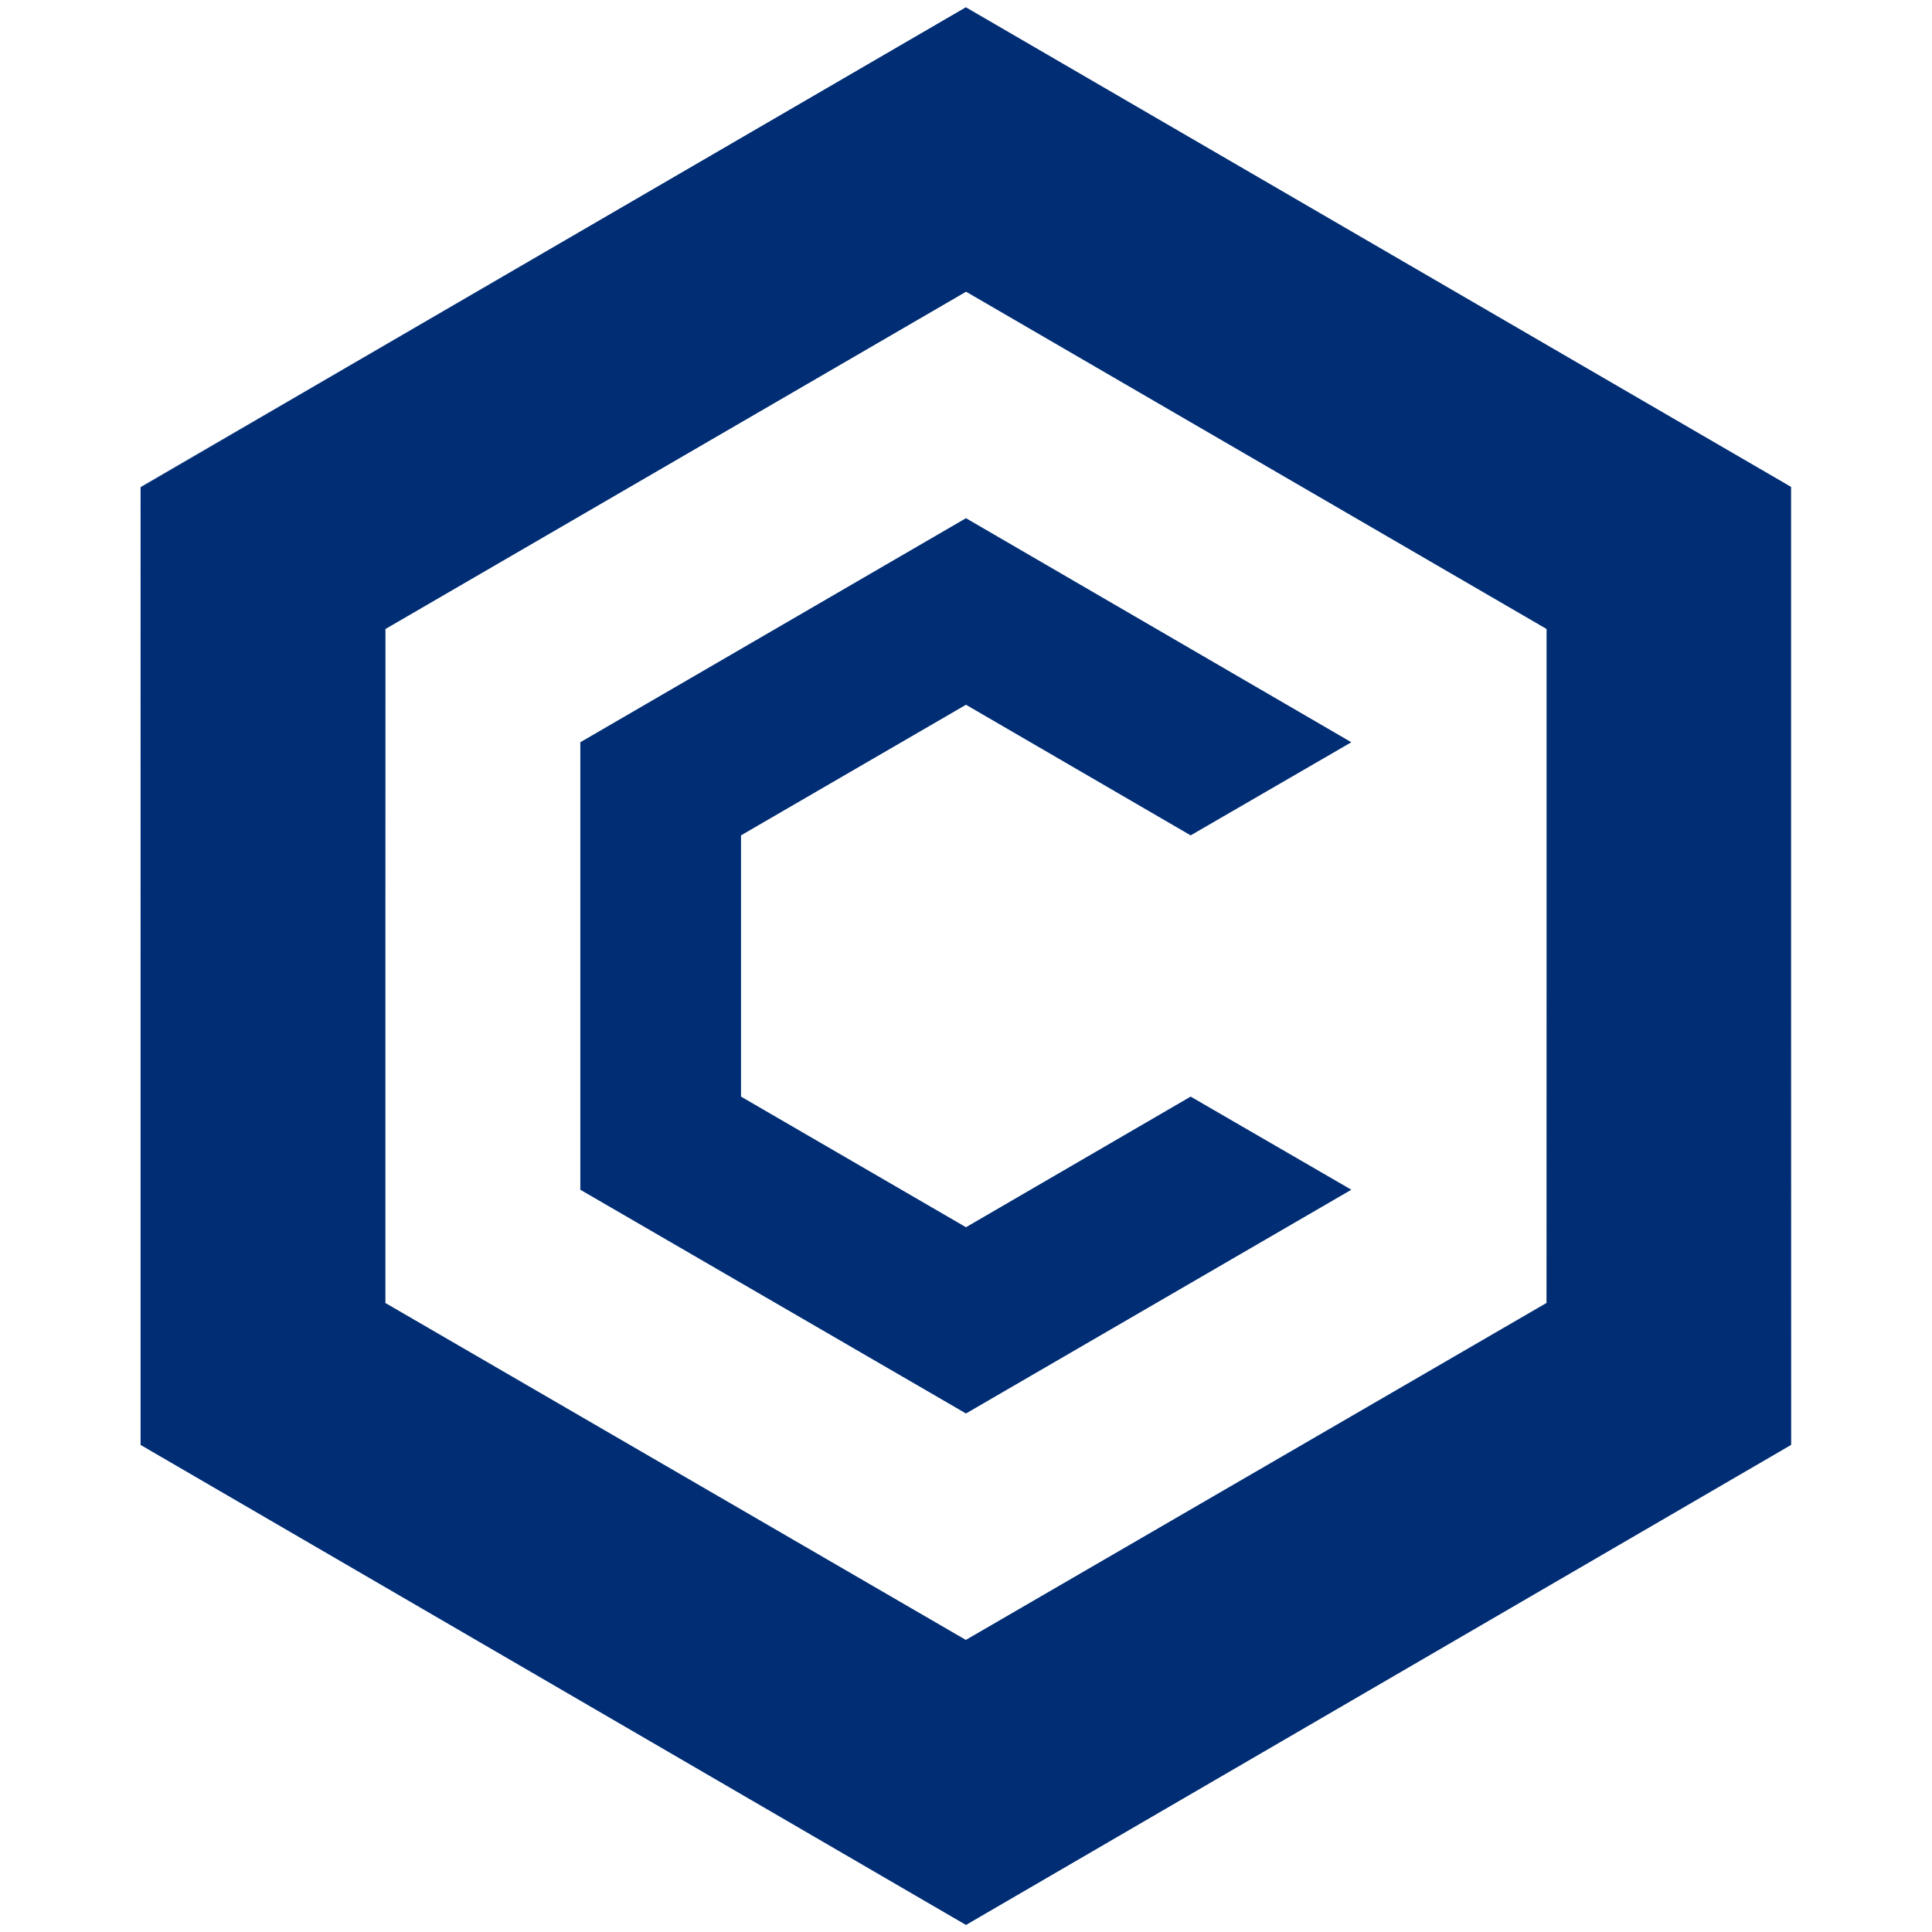
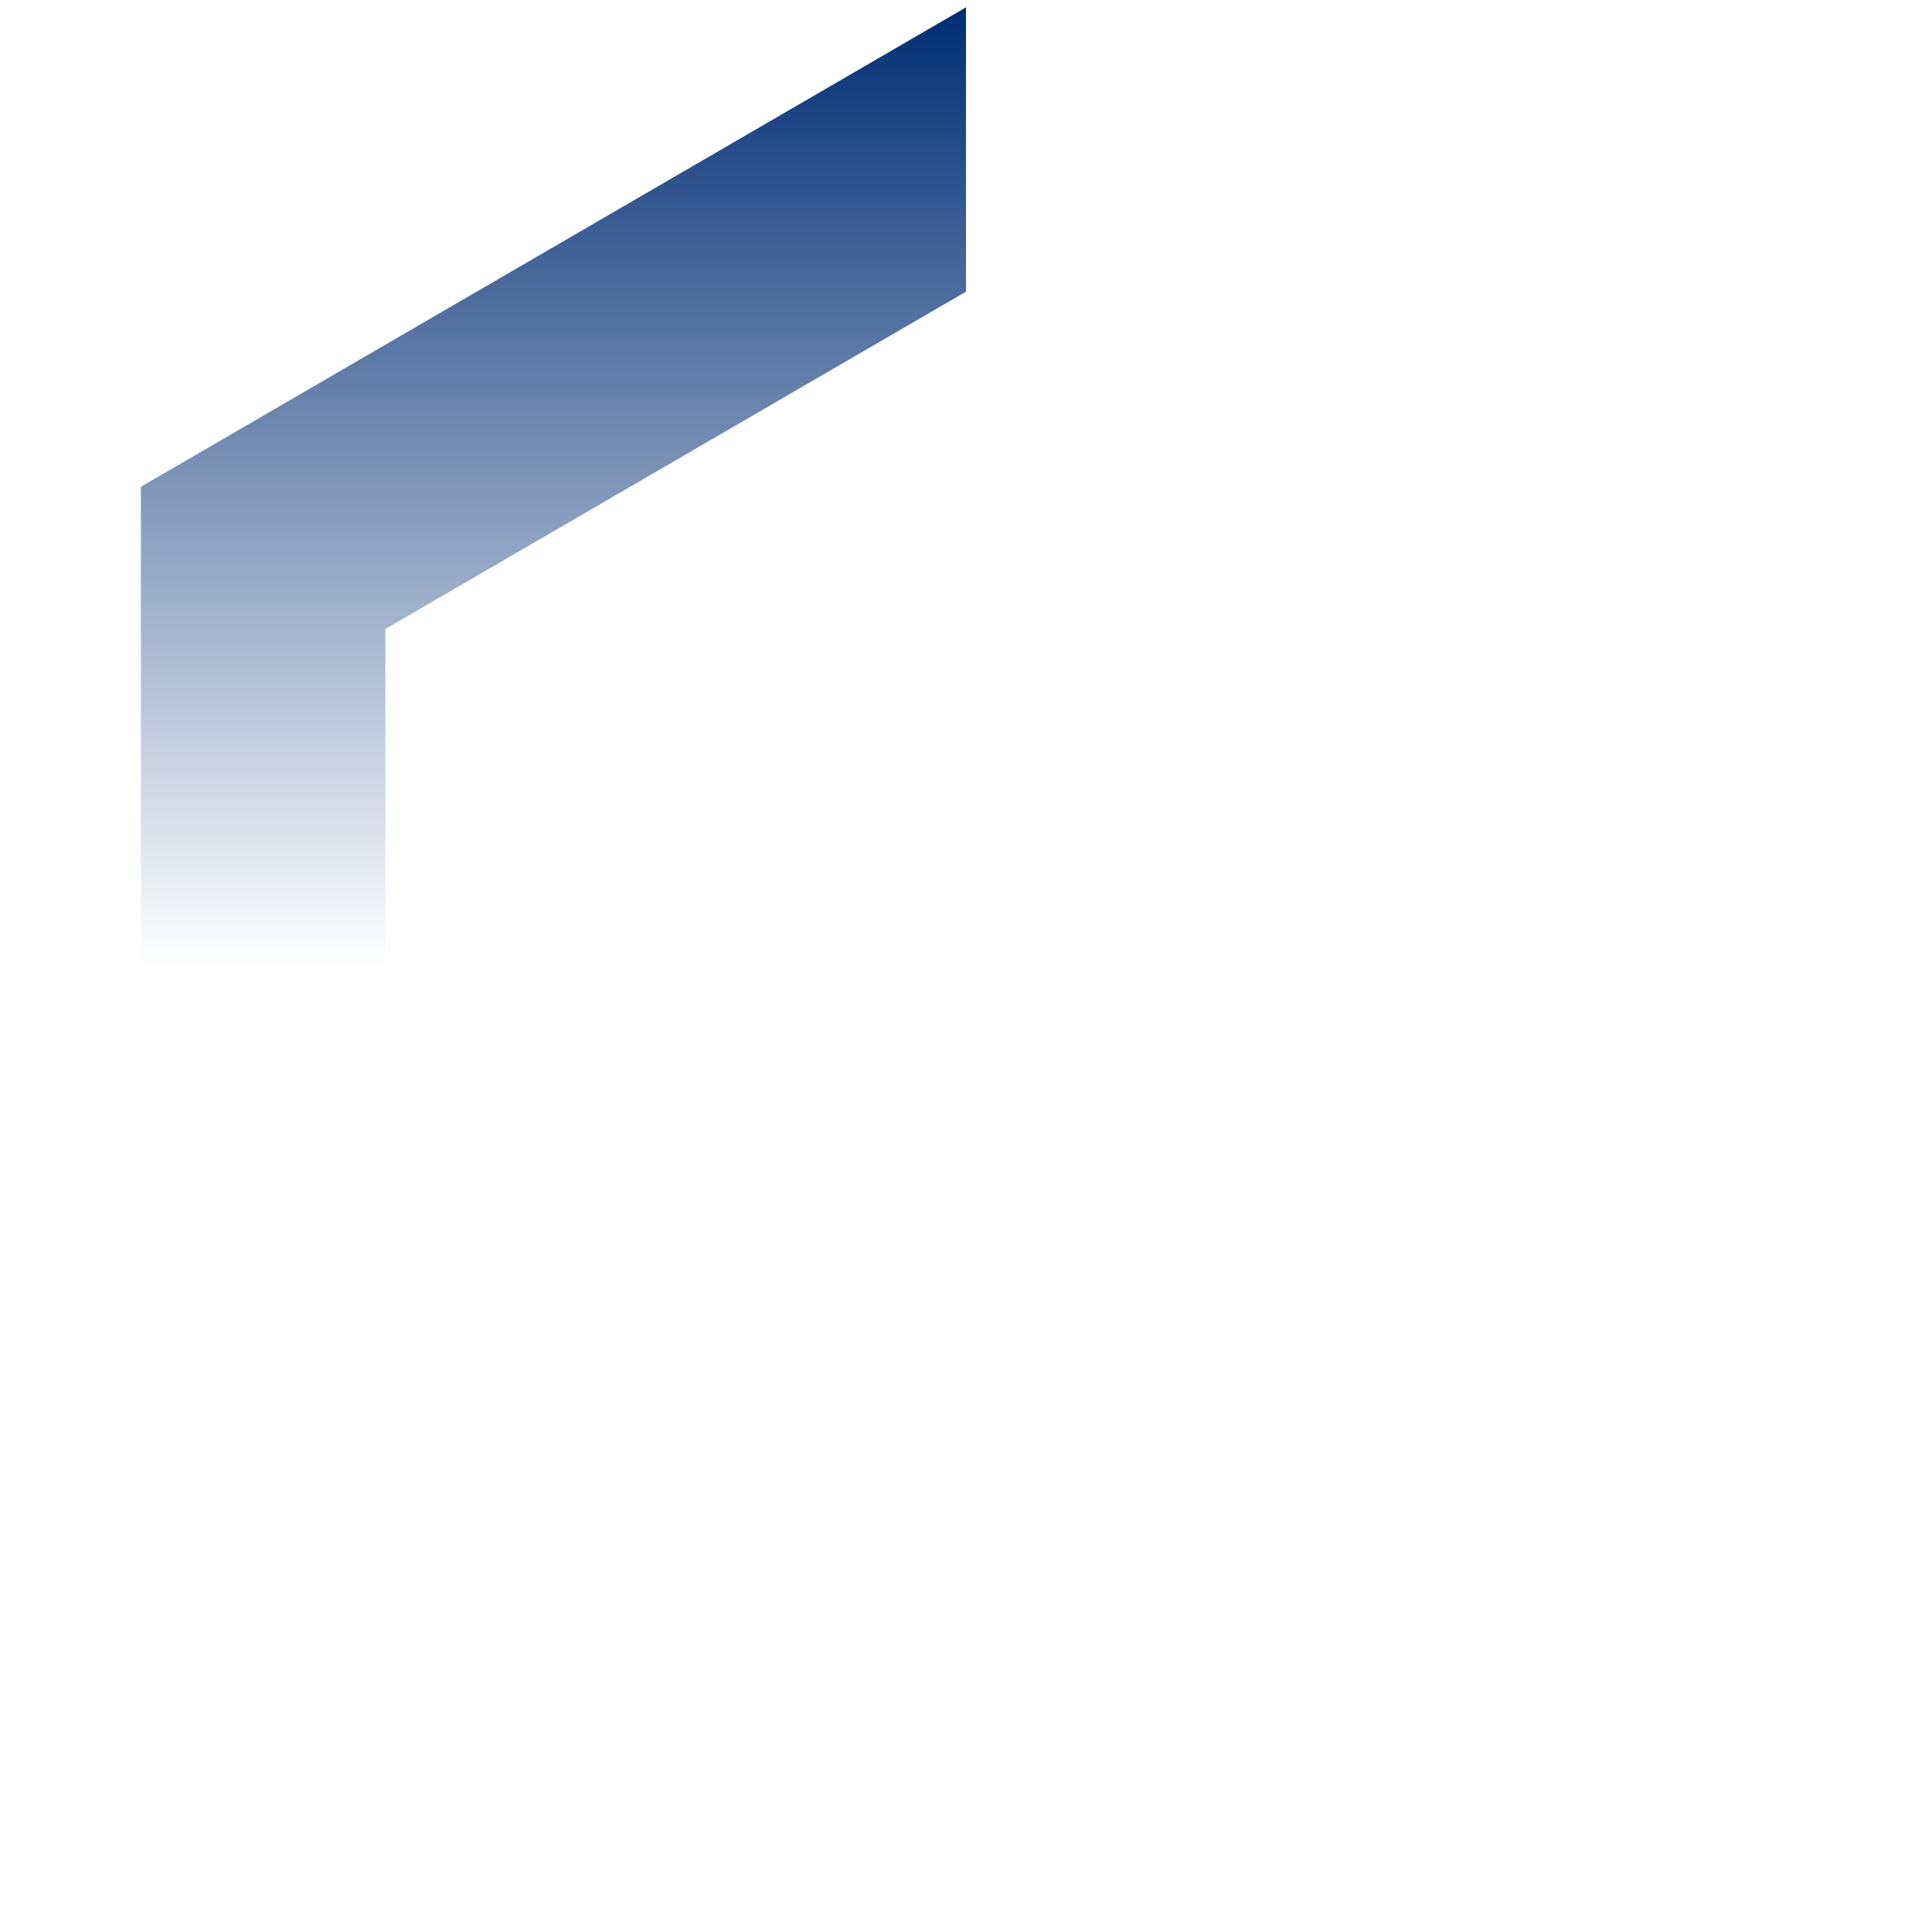
<svg xmlns="http://www.w3.org/2000/svg" xmlns:ns1="http://sodipodi.sourceforge.net/DTD/sodipodi-0.dtd" xmlns:ns2="http://www.inkscape.org/namespaces/inkscape" width="250" height="250" viewBox="0 0 250 250" fill="none" version="1.1" id="svg10" ns1:docname="Cronos EVM Icon.svg" ns2:version="1.4 (e7c3feb1, 2024-10-09)">
  <ns1:namedview id="namedview10" pagecolor="#ffffff" bordercolor="#000000" borderopacity="0.25" ns2:showpageshadow="2" ns2:pageopacity="0.0" ns2:pagecheckerboard="0" ns2:deskcolor="#d1d1d1" ns2:zoom="1.7033208" ns2:cx="65.75391" ns2:cy="29.06088" ns2:window-width="1920" ns2:window-height="1050" ns2:window-x="0" ns2:window-y="30" ns2:window-maximized="0" ns2:current-layer="svg10" />
  <g id="g11" transform="matrix(2.005,0,0,2.005,0.668,0.869)">
    <g id="g10" transform="translate(8.508,-0.377)">
-       <path d="M 53.502,0.417 0.232,31.397 v 61.8 L 53.502,124.177 106.752,93.197 v -61.83 z M 90.972,84.037 53.502,105.787 16.032,84.037 v -43.5 l 37.47,-21.77 37.47,21.77 z" fill="#002d74" id="path1" />
-       <path style="mix-blend-mode:multiply;fill:url(#paint0_linear_1208_184)" d="M 53.502,124.127 106.752,93.147 v -61.79 L 53.502,0.377 V 18.717 l 37.47,21.81 v 43.5 l -37.47,21.75 v 18.34 z" fill="url(#paint0_linear_1208_184)" id="path2" />
      <path style="mix-blend-mode:multiply;fill:url(#paint1_linear_1208_184)" d="M 53.502,105.787 16.032,84.037 v -43.5 l 37.47,-21.77 V 0.417 L 0.252,31.357 v 61.85 L 53.502,124.127 Z" fill="url(#paint1_linear_1208_184)" id="path3" />
-       <path d="m 78.372,76.727 -24.87,14.44 -24.89,-14.44 v -28.88 l 24.89,-14.46 24.87,14.46 -10.37,6.01 -14.5,-8.43 -14.52,8.43 v 16.86 l 14.52,8.43 14.5,-8.43 z" fill="#002d74" id="path4" />
    </g>
  </g>
  <defs id="defs10">
    <linearGradient id="paint0_linear_1208_184" x1="80.132" y1="124.127" x2="80.132" y2="62.267" gradientUnits="userSpaceOnUse">
      <stop stop-color="#002D74" id="stop7" />
      <stop offset="1" stop-color="#002D74" stop-opacity="0" id="stop8" />
    </linearGradient>
    <linearGradient id="paint1_linear_1208_184" x1="26.882" y1="0.417" x2="26.882" y2="62.287" gradientUnits="userSpaceOnUse">
      <stop stop-color="#002D74" id="stop9" />
      <stop offset="1" stop-color="#002D74" stop-opacity="0" id="stop10" />
    </linearGradient>
  </defs>
</svg>